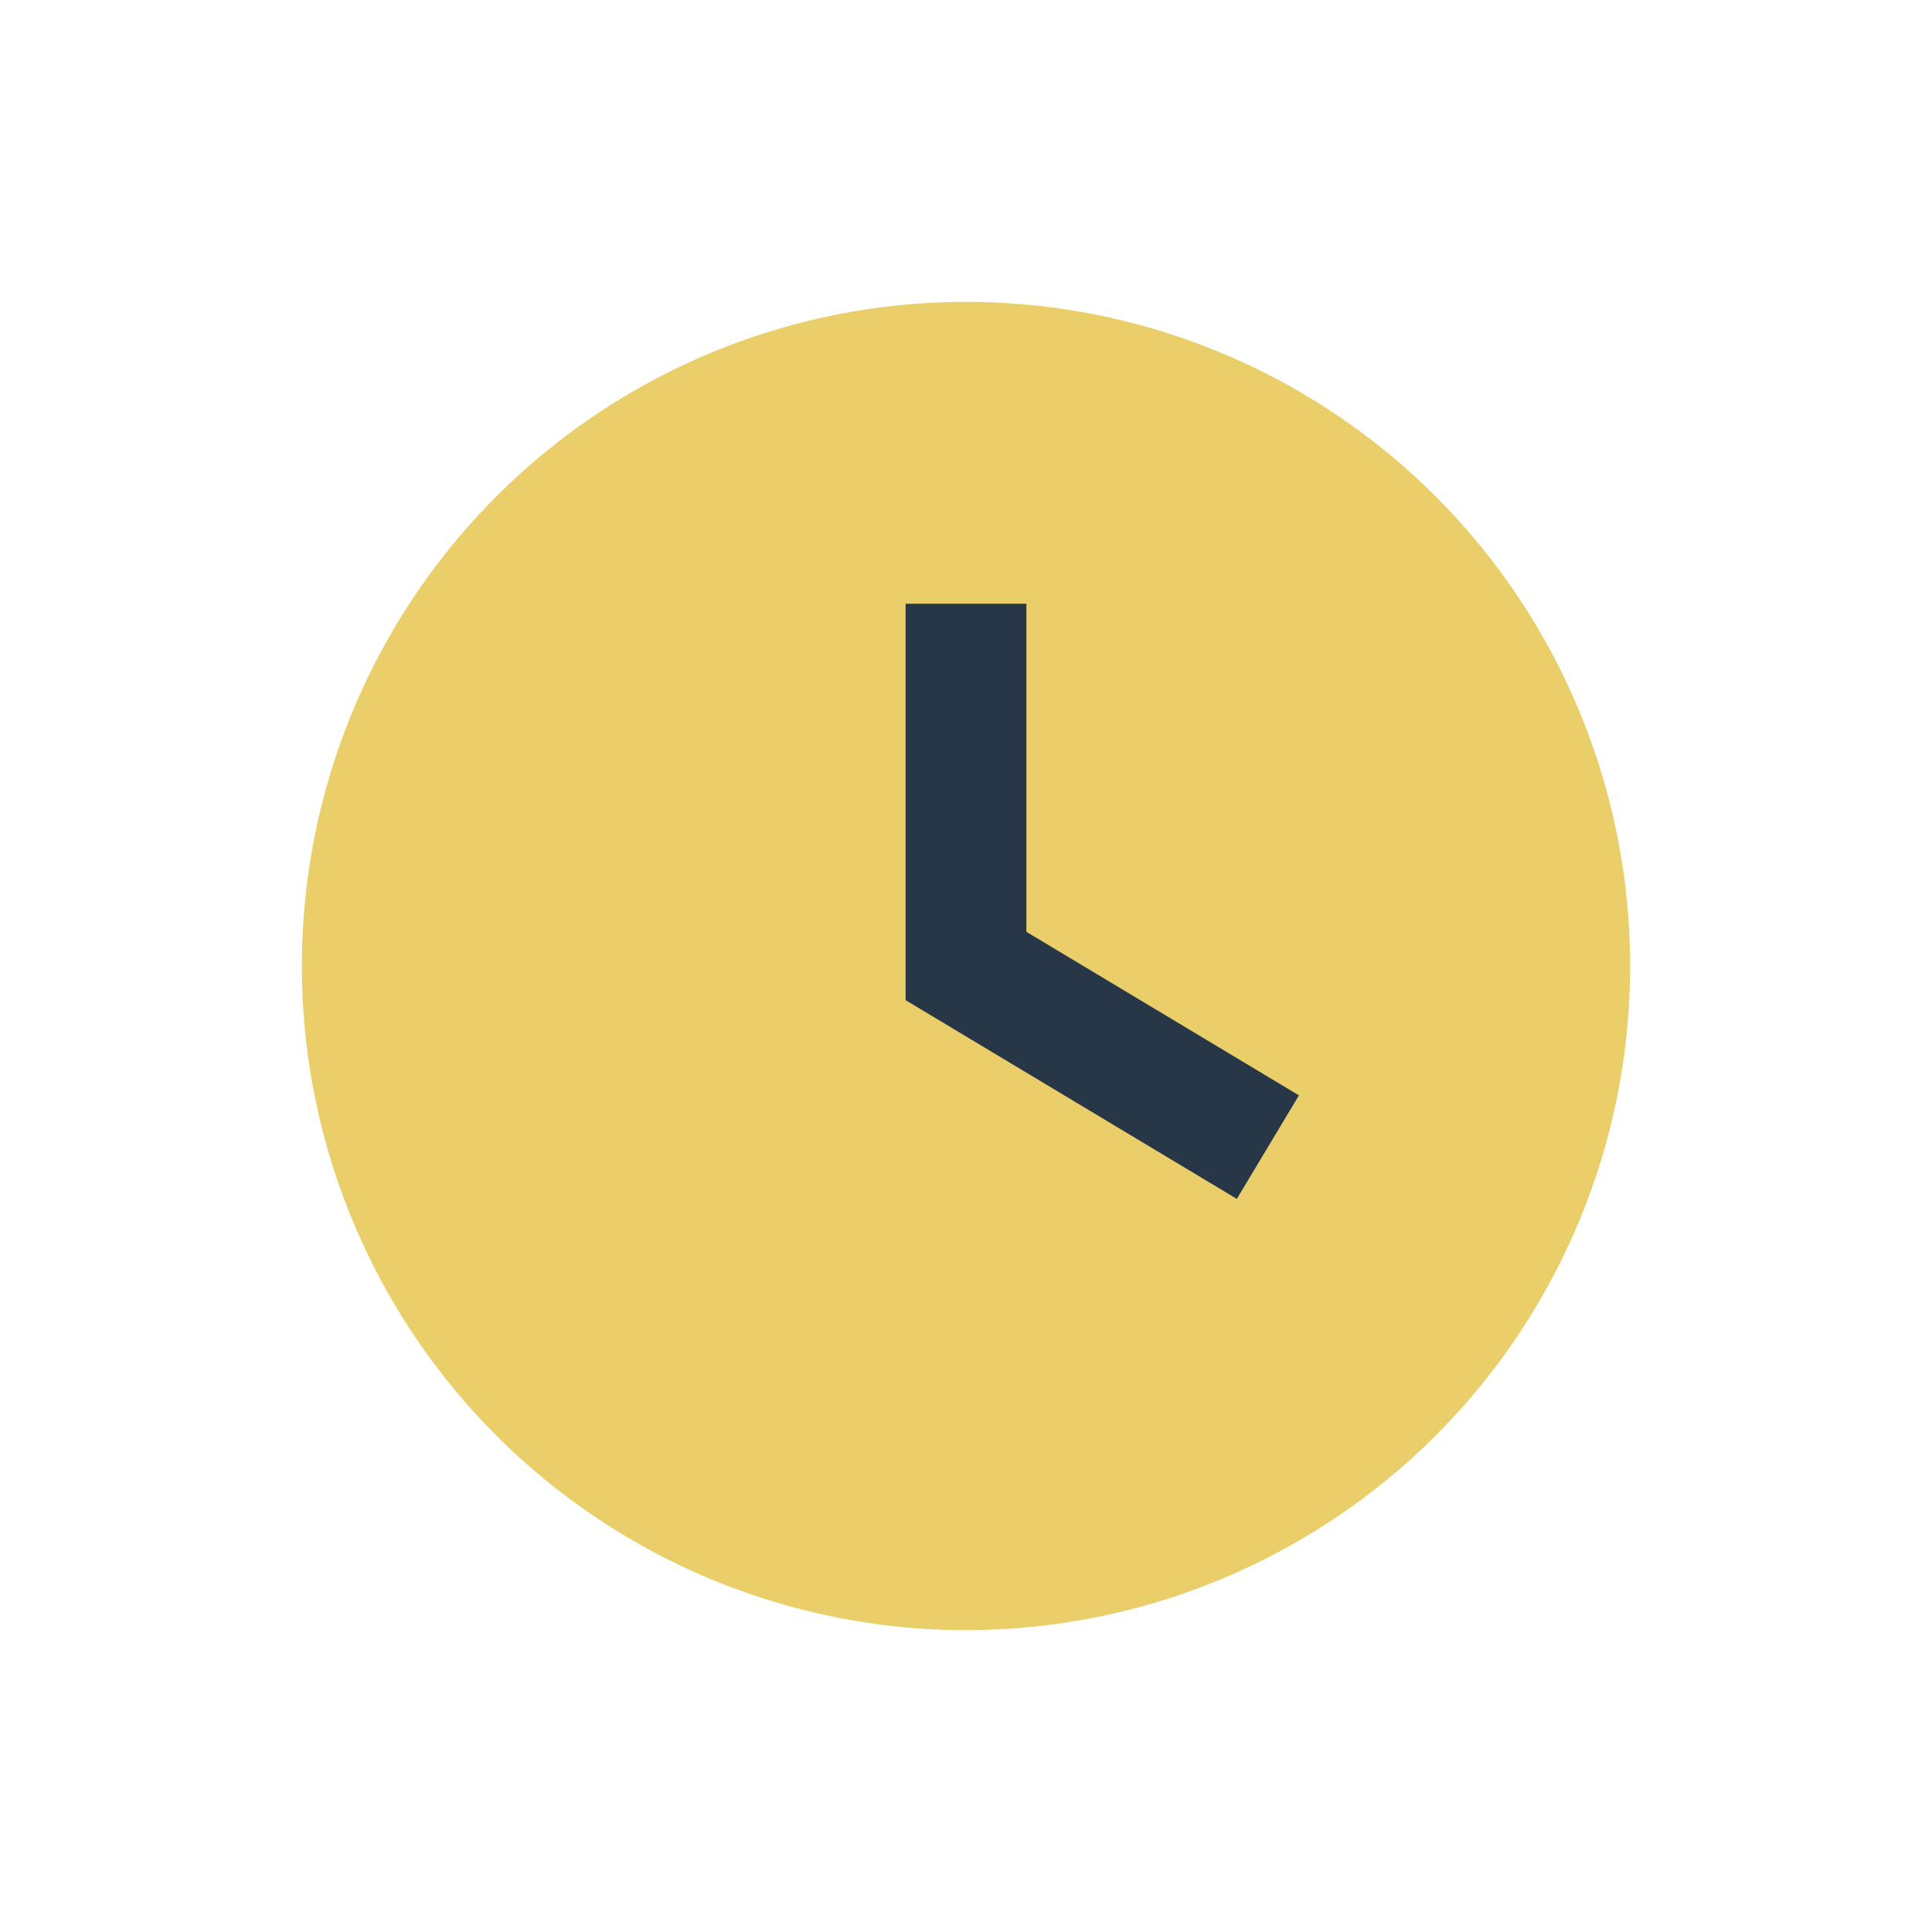
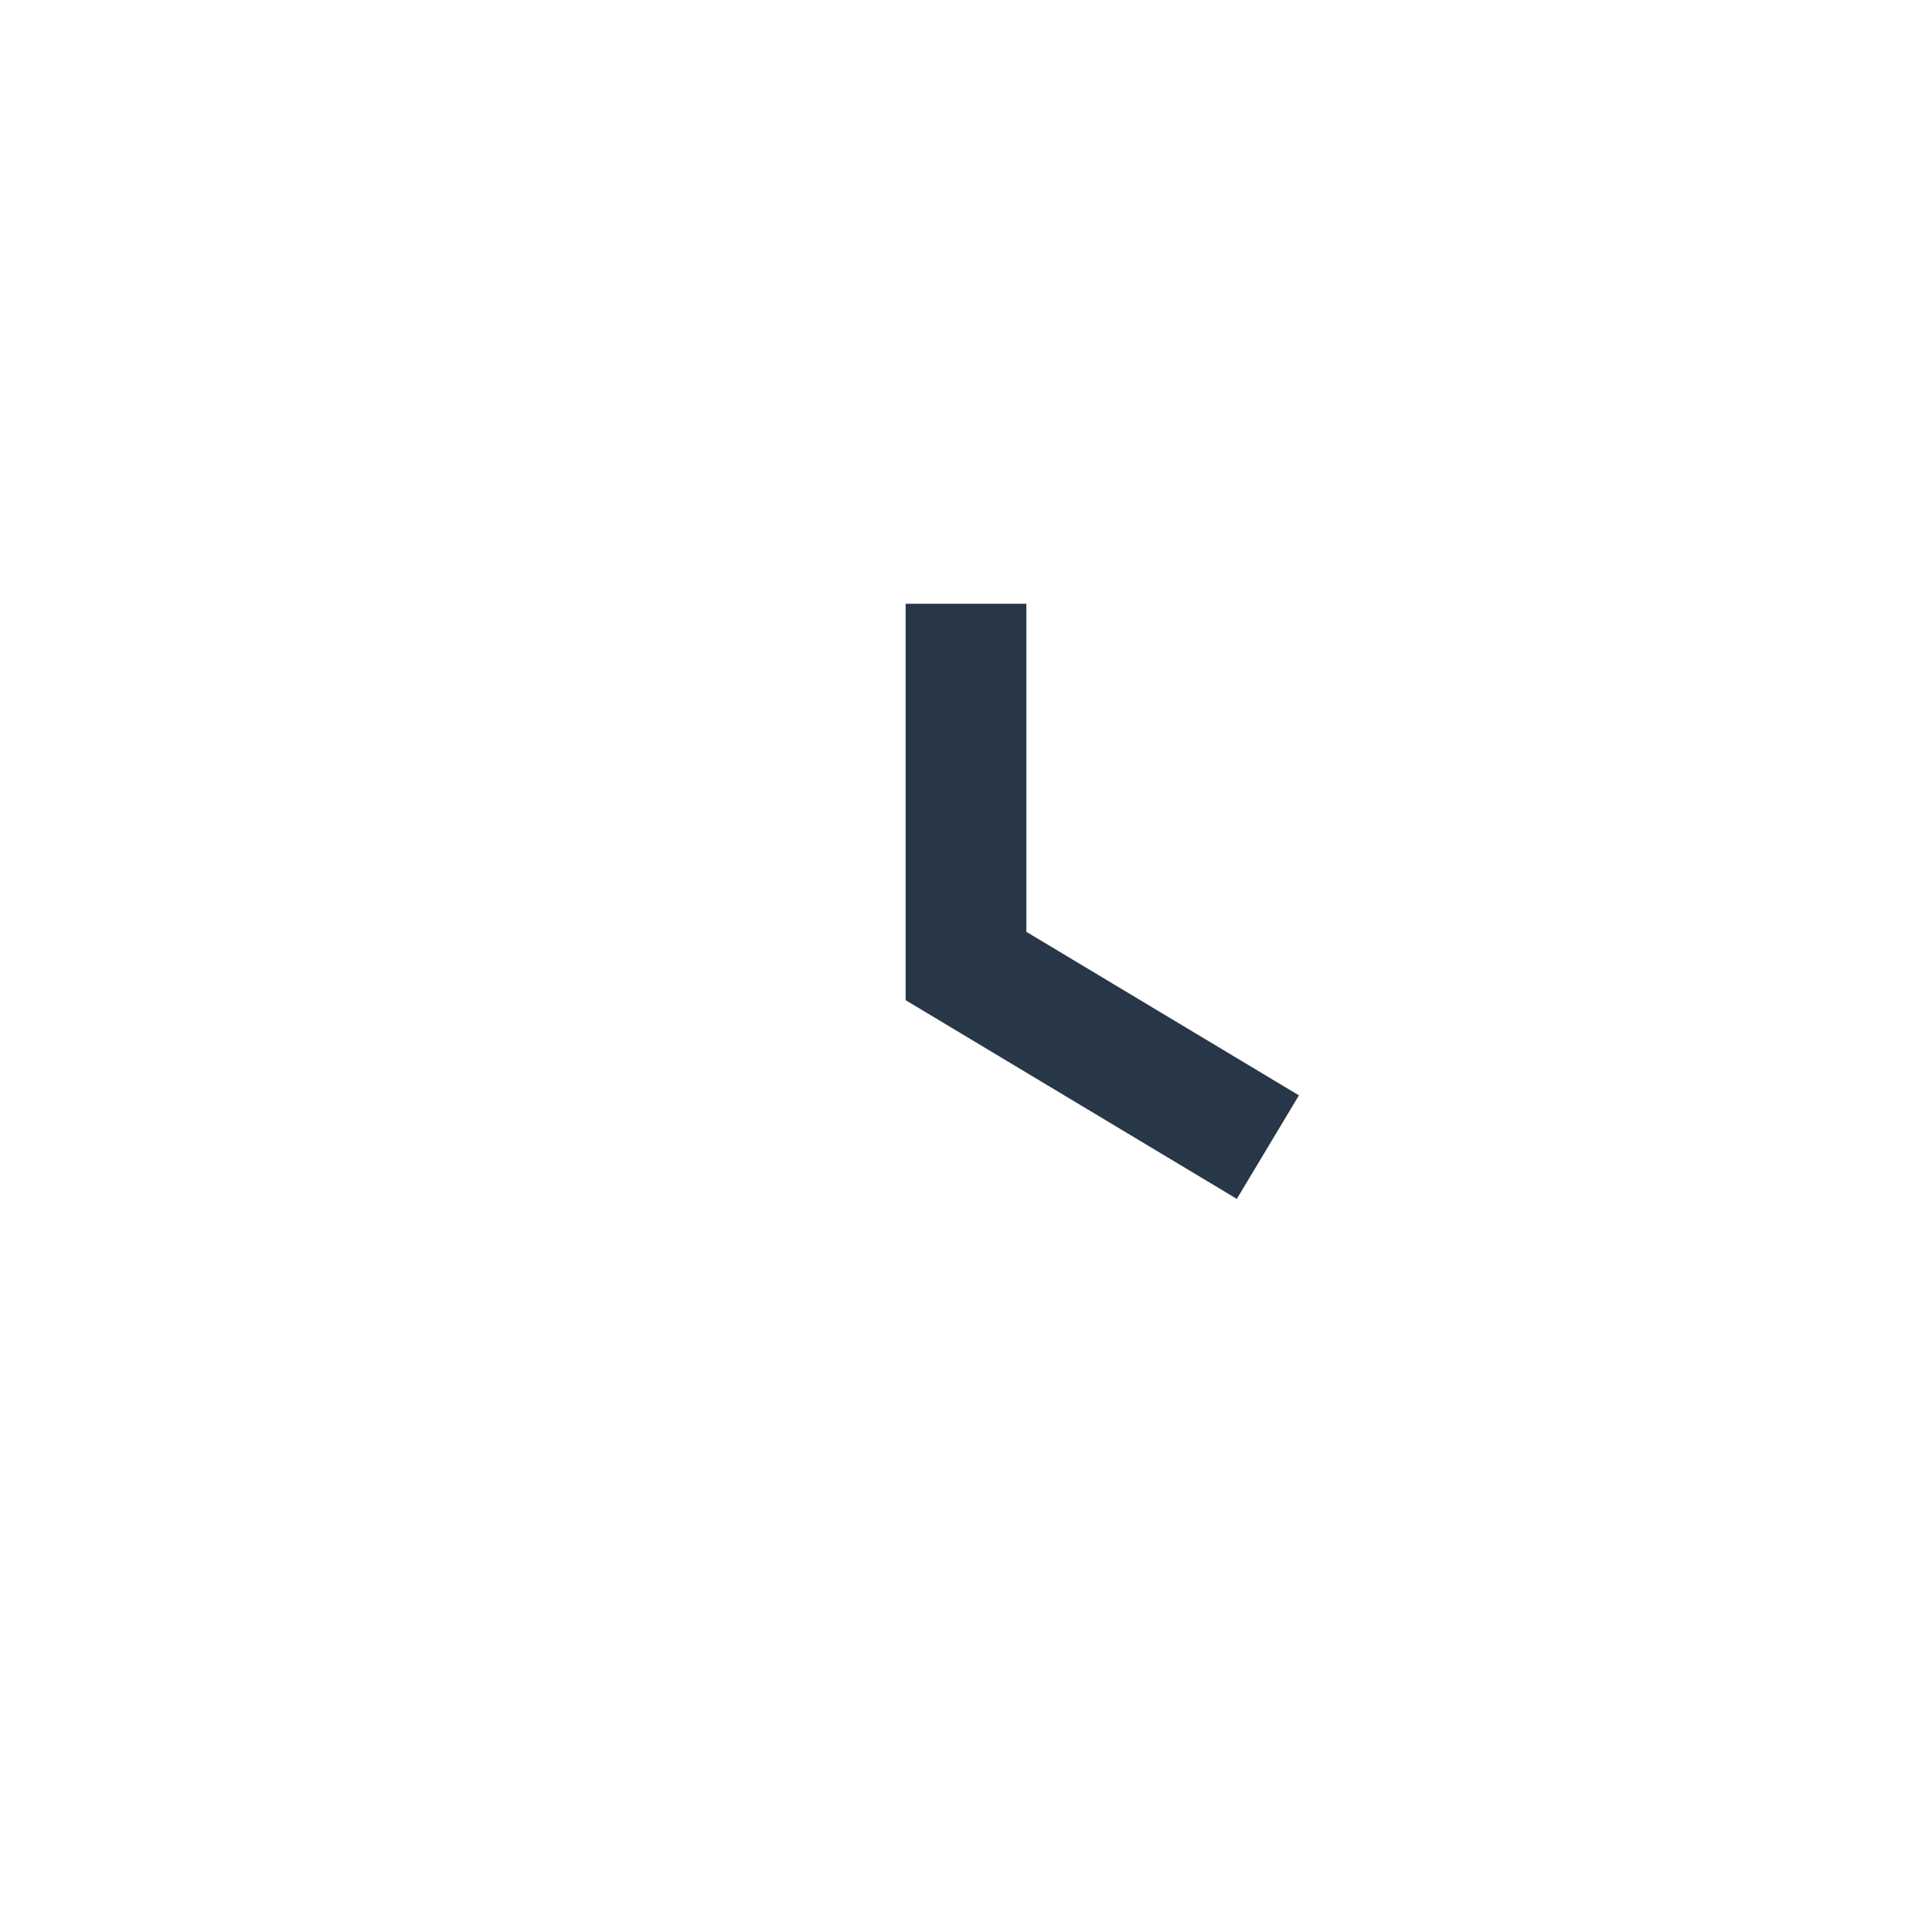
<svg xmlns="http://www.w3.org/2000/svg" width="32" height="32" viewBox="0 0 32 32">
-   <circle cx="16" cy="16" r="11" fill="#E9CE6A" />
  <path d="M16 10v6l5 3" stroke="#283747" stroke-width="2" fill="none" />
</svg>